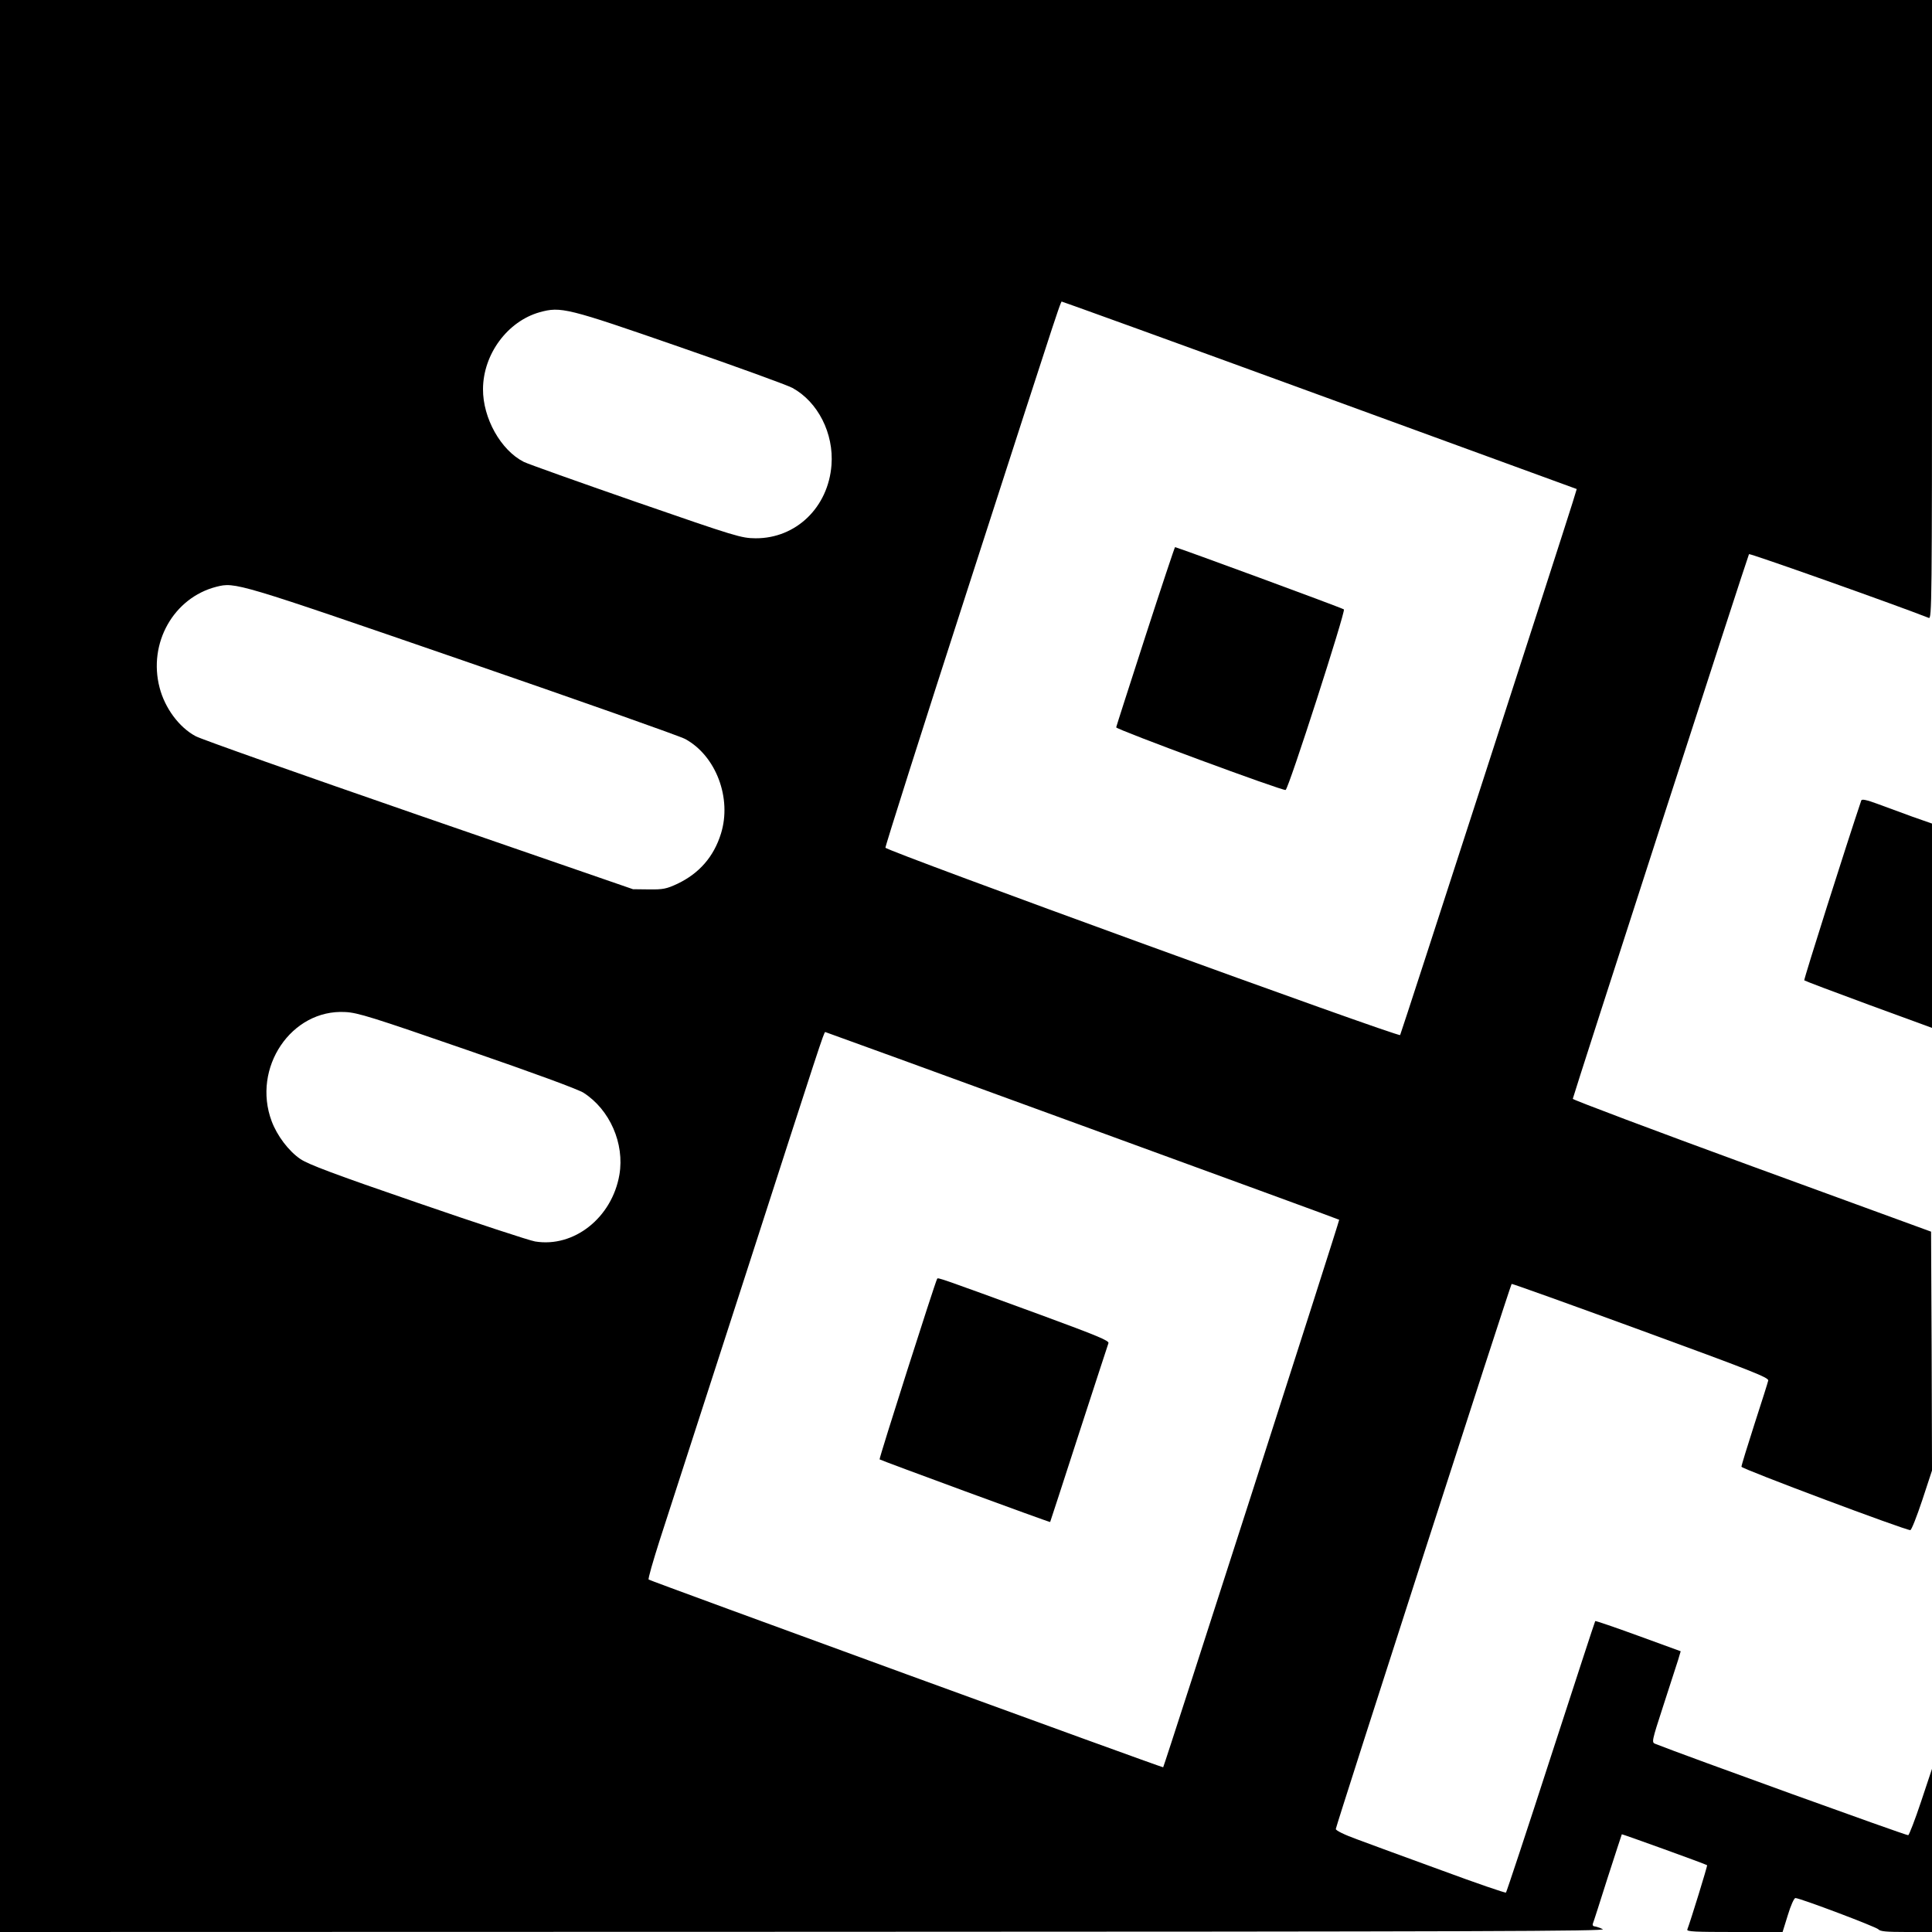
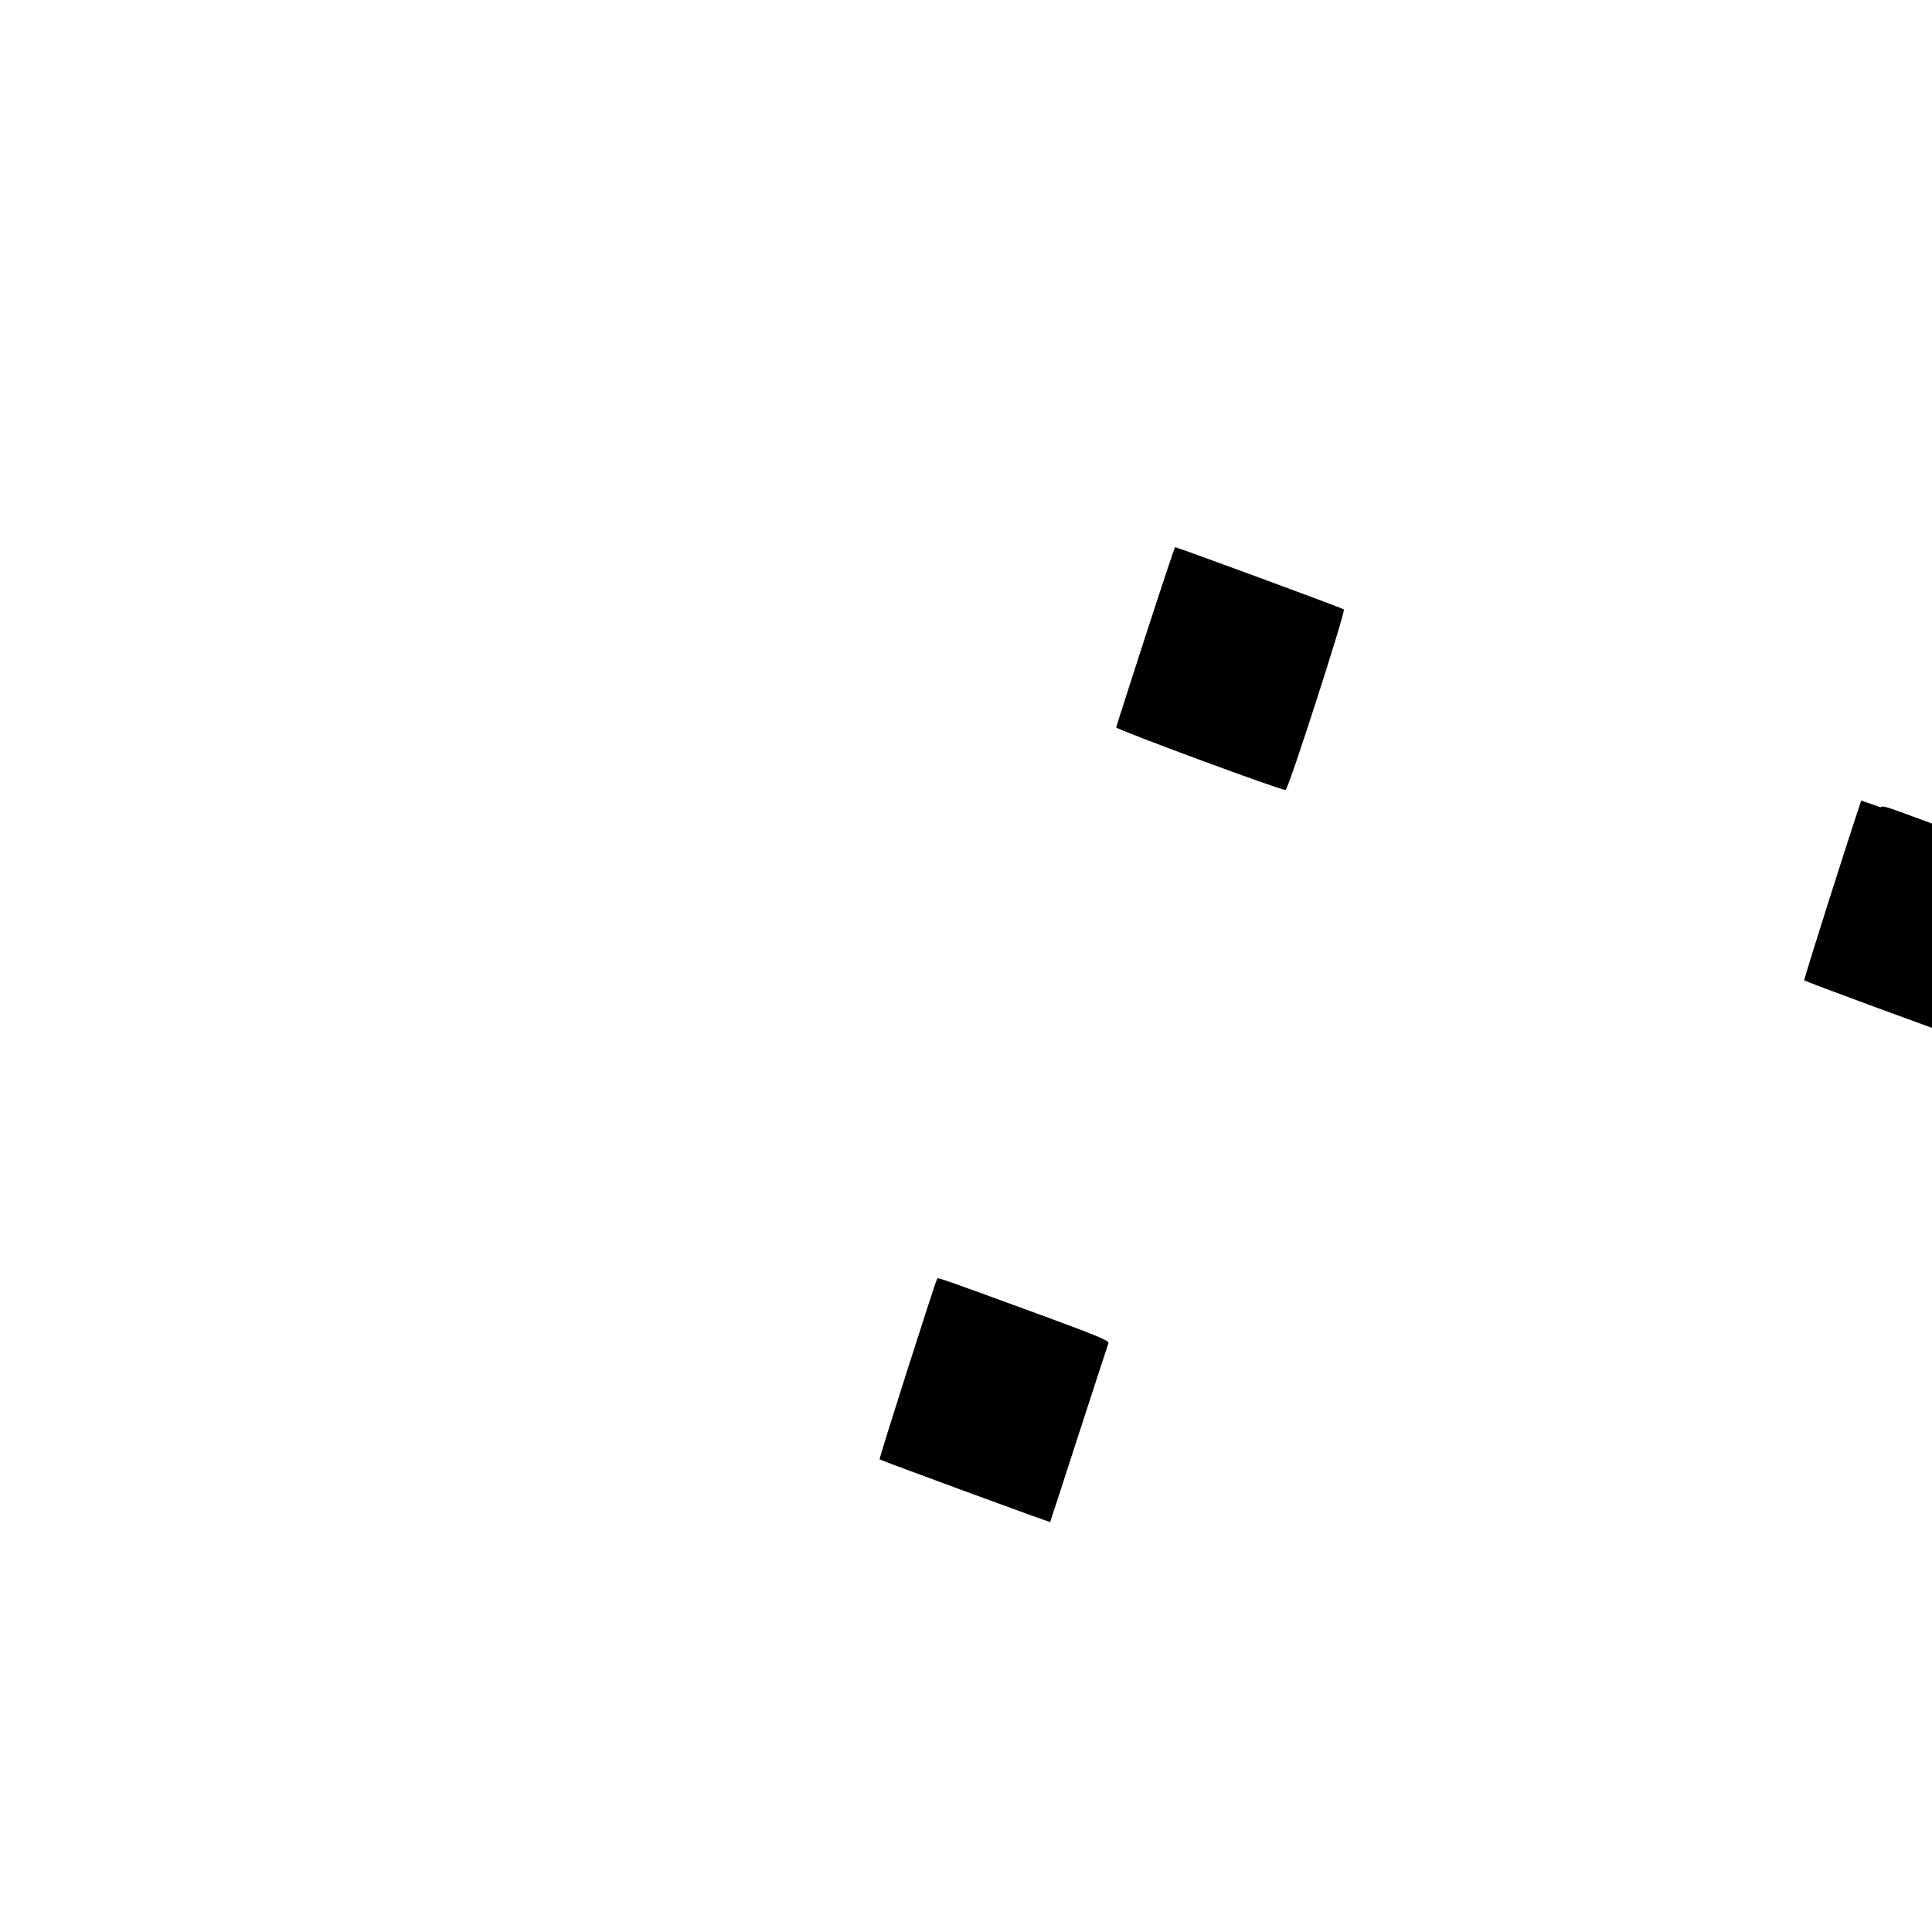
<svg xmlns="http://www.w3.org/2000/svg" version="1" width="1365.333" height="1365.333" viewBox="0 0 1024 1024">
-   <path d="M0 512v512l426.3-.1c362.3-.1 425.7-.3 423.2-1.4-1.6-.8-3.6-1.4-4.4-1.5-.7 0-1.1-.6-.9-1.3.3-.6 3.8-11.6 7.8-24.2 4.1-12.7 7.5-23.1 7.6-23.3.1-.2 44.5 15.8 45.2 16.4.3.2-8.8 29.7-10.5 34.1-.4 1.1 4.2 1.3 25 1.3h25.5l2.8-9c1.5-5 3.3-9 4-9 2.4 0 42.9 15.3 44 16.6.9 1.1 4.3 1.4 14.8 1.4h13.6v-86.5l-5.8 17.4c-3.2 9.6-6.3 17.6-6.8 17.8-.8.3-119.2-42.5-134-48.4-2.1-.8-2-1.2 4.2-20.3 3.5-10.7 7-21.6 7.8-24.1l1.4-4.7-22.5-8.2c-12.3-4.5-22.6-8-22.8-7.8-.2.2-10.7 32.5-23.5 71.8-12.7 39.3-23.5 71.8-23.8 72.1-.4.3-15.8-5-34.2-11.8-18.4-6.7-38.6-14.1-44.7-16.4-6.9-2.5-11.3-4.7-11.3-5.5 0-1.4 92.5-288.3 93.2-288.9.2-.2 30.9 10.8 68.3 24.5 58.2 21.3 68 25.1 67.7 26.7-.2 1-3.5 11.4-7.3 23.1-3.8 11.8-6.9 21.9-6.9 22.6 0 1.1 86.7 33.6 89.5 33.6.6 0 3.4-7.1 6.3-15.8l5.2-15.8-.2-63.3-.3-63.3-95-34.7c-52.2-19.1-94.9-35.2-94.9-35.7.3-1.9 92.8-287.9 93.4-288.7.5-.5 76.4 26.4 95.3 33.8 1.6.7 1.7-7.5 1.7-163.4V0H0v512zm699.9-302.4l135.8 49.6-2.2 7.2c-5.7 18.3-90.8 281.2-91.4 282.2-.7 1.3-272.2-97.5-272.8-99.3-.2-.5 19.2-61.7 43.2-135.9C566.1 147.5 562 160 563.1 160c.5 0 62.1 22.3 136.8 49.6zm-339.7-25.7c30.1 10.4 57 20.2 59.8 21.7 13.5 7.4 22 24.1 20.7 40.9-1.7 22.4-18.8 38.9-40.2 38.8-7.7-.1-9.8-.7-63.5-19.3-30.5-10.6-57.2-20.1-59.4-21.2-12.2-6.2-21.7-23.2-21.6-38.6.1-18.5 13-35.9 30-40.7 11.3-3.1 14.3-2.4 74.2 18.4zm-115.3 166c62.4 21.5 115.6 40.3 118.3 41.8 16.3 8.9 24.8 31.4 18.9 50.2-3.8 12.2-11.5 21-23 26.5-5.8 2.7-7.6 3.1-15.1 3l-8.5-.1L222 432.1c-62.4-21.6-115.7-40.4-118.3-41.9-8.8-4.7-16.3-14.9-19.1-25.7-6.2-23.6 7.4-47.7 30.1-53.5 10-2.5 10.4-2.4 130.2 38.9zm2.6 206.6c35.4 12.2 58.8 20.8 61.8 22.7 13.9 8.9 21.8 26.9 19 43.4-3.9 22.8-24.1 38.8-44.7 35.4-3-.5-31-9.7-62.3-20.5-44.3-15.2-58-20.4-62.1-23.2-6.2-4.2-12.3-12.3-15.2-20-10.6-28.3 10.4-59.5 39-57.9 6.6.3 14.5 2.8 64.5 20.1zm326.1 40.1c74.7 27.3 136.1 49.7 136.2 49.9.3.3-92.6 289.2-93.3 290.2-.2.4-271.9-98.8-272.7-99.5-.4-.4 2.3-9.7 5.8-20.7 3.6-11 24.5-75.8 46.6-144C434.7 553.2 436.7 547 437.4 547c.2 0 61.5 22.3 136.2 49.6z" />
-   <path d="M607.1 337.2c-8.4 26-15.4 47.7-15.5 48.3-.1 1.1 88.3 33.8 89.8 33.2 1.6-.6 31.9-94.8 30.9-95.7-.7-.7-88.5-33-89.5-33-.2 0-7.3 21.3-15.7 47.2zM496.7 677.8c-1.2 2.2-30.9 95.3-30.5 95.7.5.5 90.2 33.5 90.4 33.2.1-.1 6.9-21.1 15.2-46.7 8.3-25.6 15.4-47.2 15.7-48.1.5-1.3-6.1-4-35.7-14.9-54.4-19.9-54.7-20-55.1-19.2zM986.5 424.3c-7.5 22.2-30.6 95-30.2 95.3.3.3 15.6 6.1 34.1 12.9l33.6 12.3V436.5l-10.3-3.6c-5.6-2.1-13.9-5.1-18.5-6.8-6-2.2-8.4-2.7-8.7-1.8z" />
+   <path d="M607.1 337.2c-8.4 26-15.4 47.7-15.5 48.3-.1 1.1 88.3 33.8 89.8 33.2 1.6-.6 31.9-94.8 30.9-95.7-.7-.7-88.5-33-89.5-33-.2 0-7.3 21.3-15.7 47.2zM496.7 677.8c-1.2 2.2-30.9 95.3-30.5 95.7.5.5 90.2 33.5 90.4 33.2.1-.1 6.9-21.1 15.2-46.7 8.3-25.6 15.4-47.2 15.7-48.1.5-1.3-6.1-4-35.7-14.9-54.4-19.9-54.7-20-55.1-19.2zM986.5 424.3c-7.5 22.2-30.6 95-30.2 95.3.3.3 15.6 6.1 34.1 12.9l33.6 12.3V436.5c-5.6-2.1-13.9-5.1-18.5-6.8-6-2.2-8.4-2.7-8.7-1.8z" />
</svg>